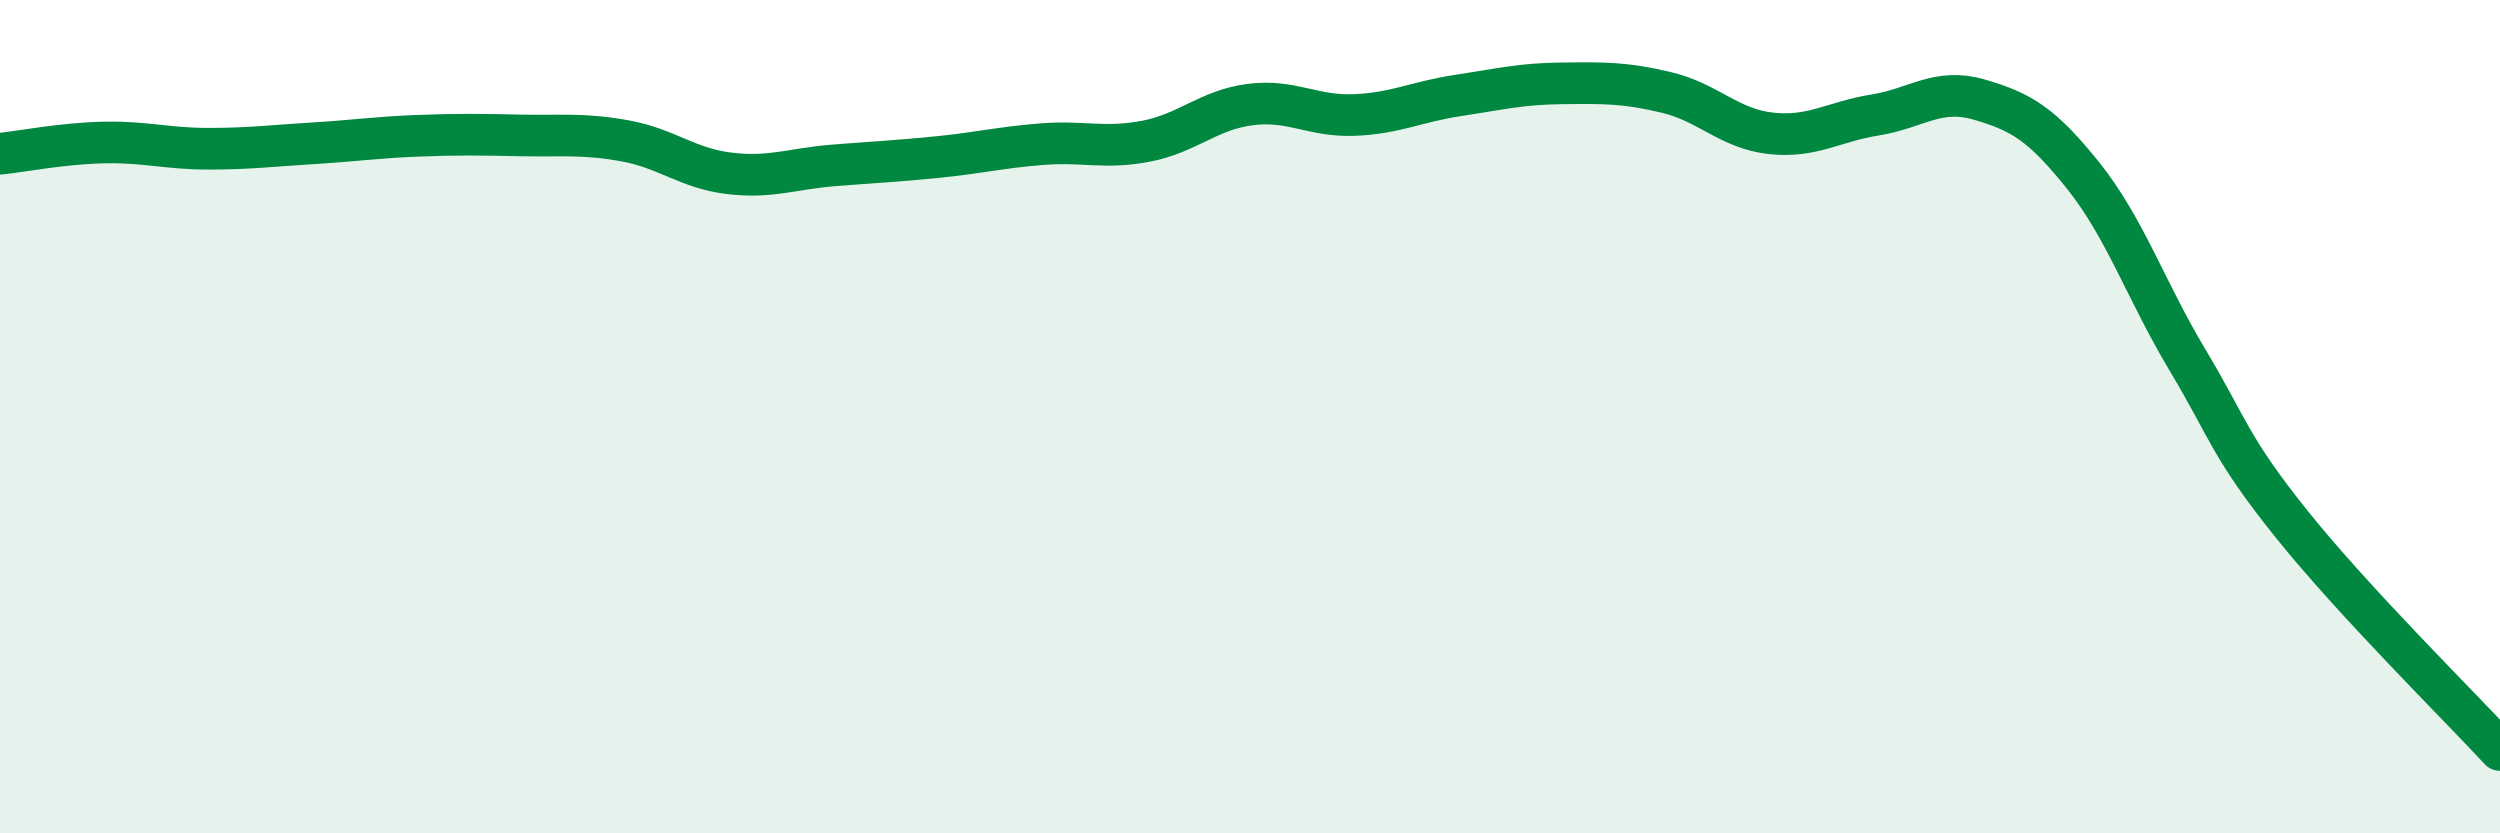
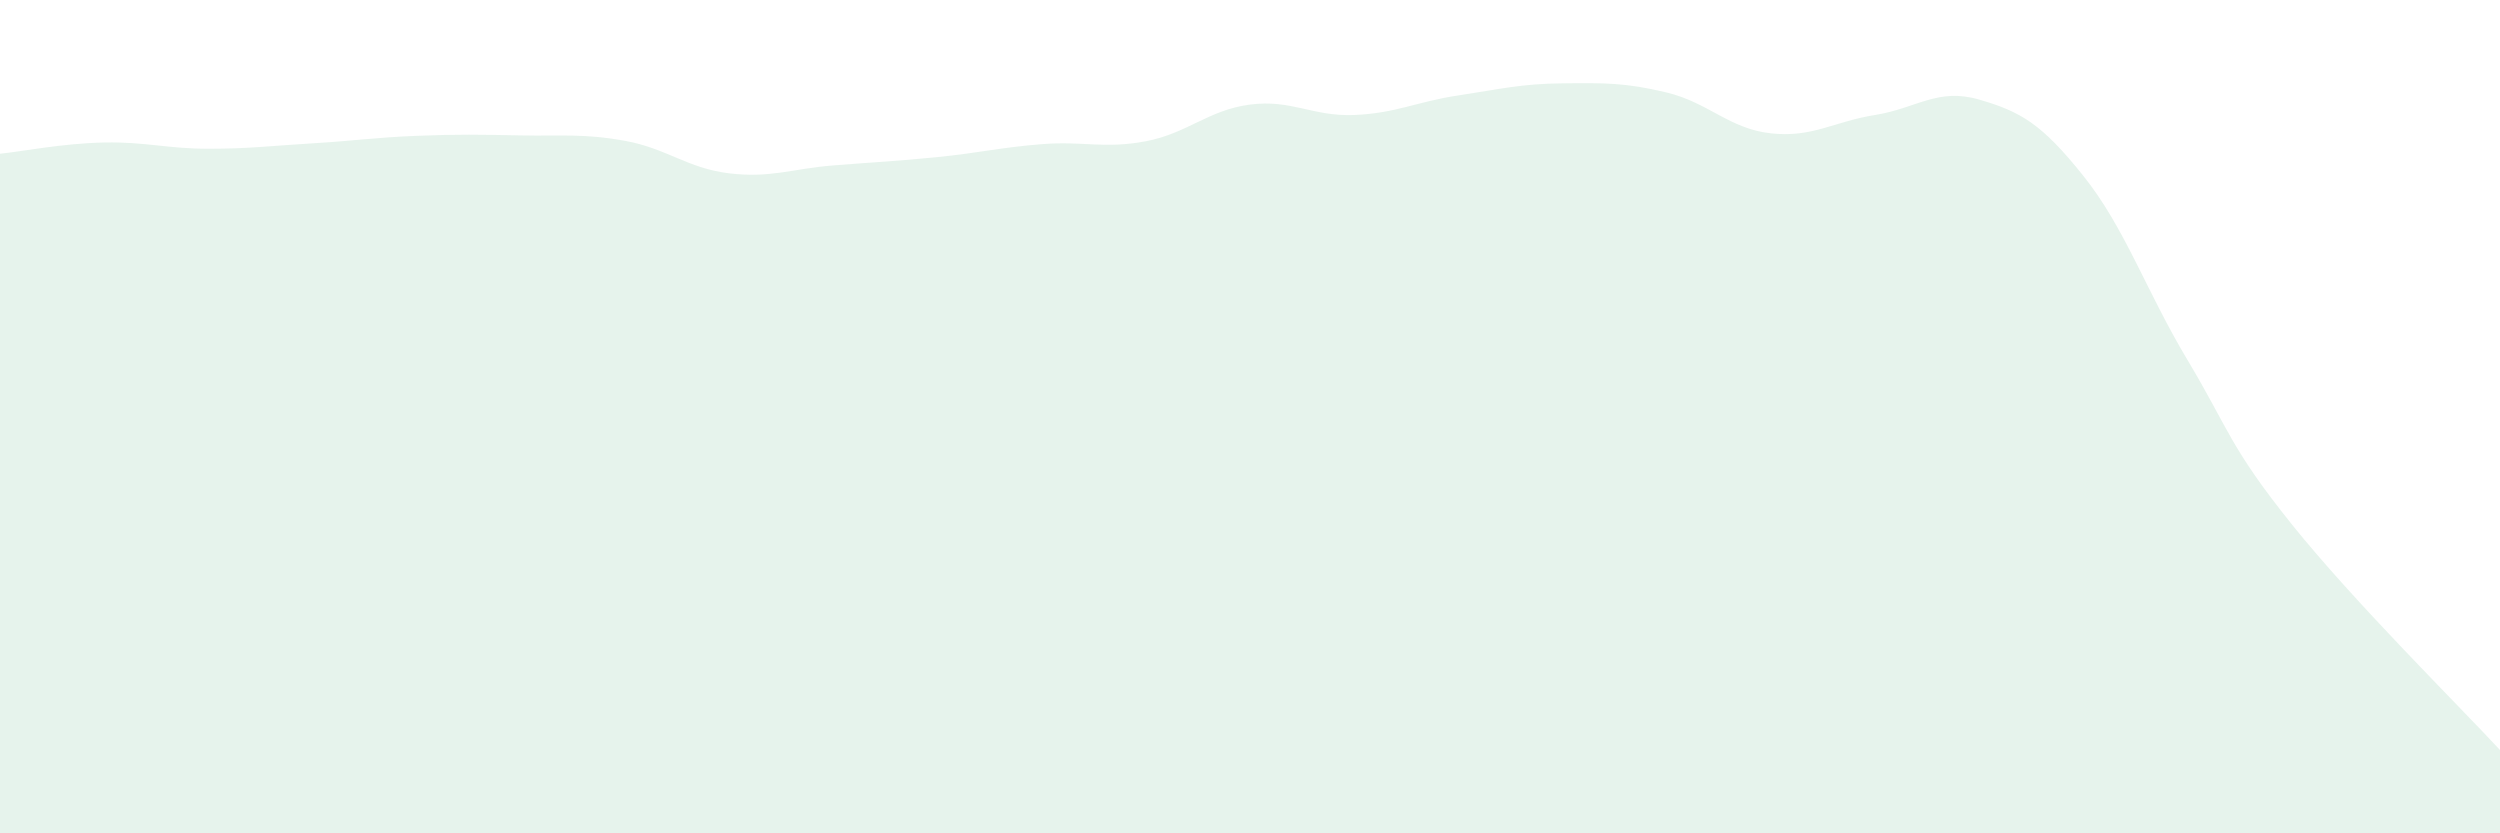
<svg xmlns="http://www.w3.org/2000/svg" width="60" height="20" viewBox="0 0 60 20">
  <path d="M 0,3.69 C 0.5,3.64 1.5,3.44 2.5,3.42 C 3.5,3.4 4,3.57 5,3.57 C 6,3.57 6.5,3.5 7.5,3.44 C 8.5,3.38 9,3.3 10,3.26 C 11,3.22 11.5,3.23 12.5,3.25 C 13.5,3.27 14,3.2 15,3.38 C 16,3.56 16.5,4.04 17.5,4.16 C 18.5,4.28 19,4.05 20,3.97 C 21,3.89 21.5,3.87 22.5,3.77 C 23.5,3.67 24,3.54 25,3.46 C 26,3.38 26.5,3.58 27.5,3.39 C 28.5,3.2 29,2.64 30,2.51 C 31,2.38 31.5,2.8 32.5,2.76 C 33.5,2.72 34,2.44 35,2.29 C 36,2.14 36.5,2.01 37.5,2 C 38.5,1.99 39,1.98 40,2.22 C 41,2.46 41.5,3.09 42.5,3.2 C 43.5,3.31 44,2.92 45,2.76 C 46,2.6 46.5,2.1 47.5,2.39 C 48.5,2.68 49,2.97 50,4.22 C 51,5.47 51.5,6.97 52.5,8.64 C 53.5,10.31 53.5,10.71 55,12.58 C 56.5,14.45 59,16.92 60,18L60 20L0 20Z" fill="#008740" opacity="0.1" stroke-linecap="round" stroke-linejoin="round" />
-   <path d="M 0,3.69 C 0.5,3.64 1.5,3.44 2.5,3.42 C 3.5,3.4 4,3.57 5,3.57 C 6,3.57 6.5,3.5 7.5,3.44 C 8.5,3.38 9,3.3 10,3.26 C 11,3.22 11.5,3.23 12.5,3.25 C 13.5,3.27 14,3.2 15,3.38 C 16,3.56 16.5,4.04 17.5,4.16 C 18.5,4.28 19,4.05 20,3.97 C 21,3.89 21.5,3.87 22.5,3.77 C 23.5,3.67 24,3.54 25,3.46 C 26,3.38 26.5,3.58 27.5,3.39 C 28.5,3.2 29,2.64 30,2.51 C 31,2.38 31.5,2.8 32.5,2.76 C 33.5,2.72 34,2.44 35,2.29 C 36,2.14 36.5,2.01 37.5,2 C 38.5,1.99 39,1.98 40,2.22 C 41,2.46 41.5,3.09 42.5,3.2 C 43.5,3.31 44,2.92 45,2.76 C 46,2.6 46.5,2.1 47.5,2.39 C 48.5,2.68 49,2.97 50,4.22 C 51,5.47 51.5,6.97 52.5,8.64 C 53.5,10.31 53.5,10.71 55,12.58 C 56.5,14.45 59,16.92 60,18" stroke="#008740" stroke-width="1" fill="none" stroke-linecap="round" stroke-linejoin="round" />
</svg>